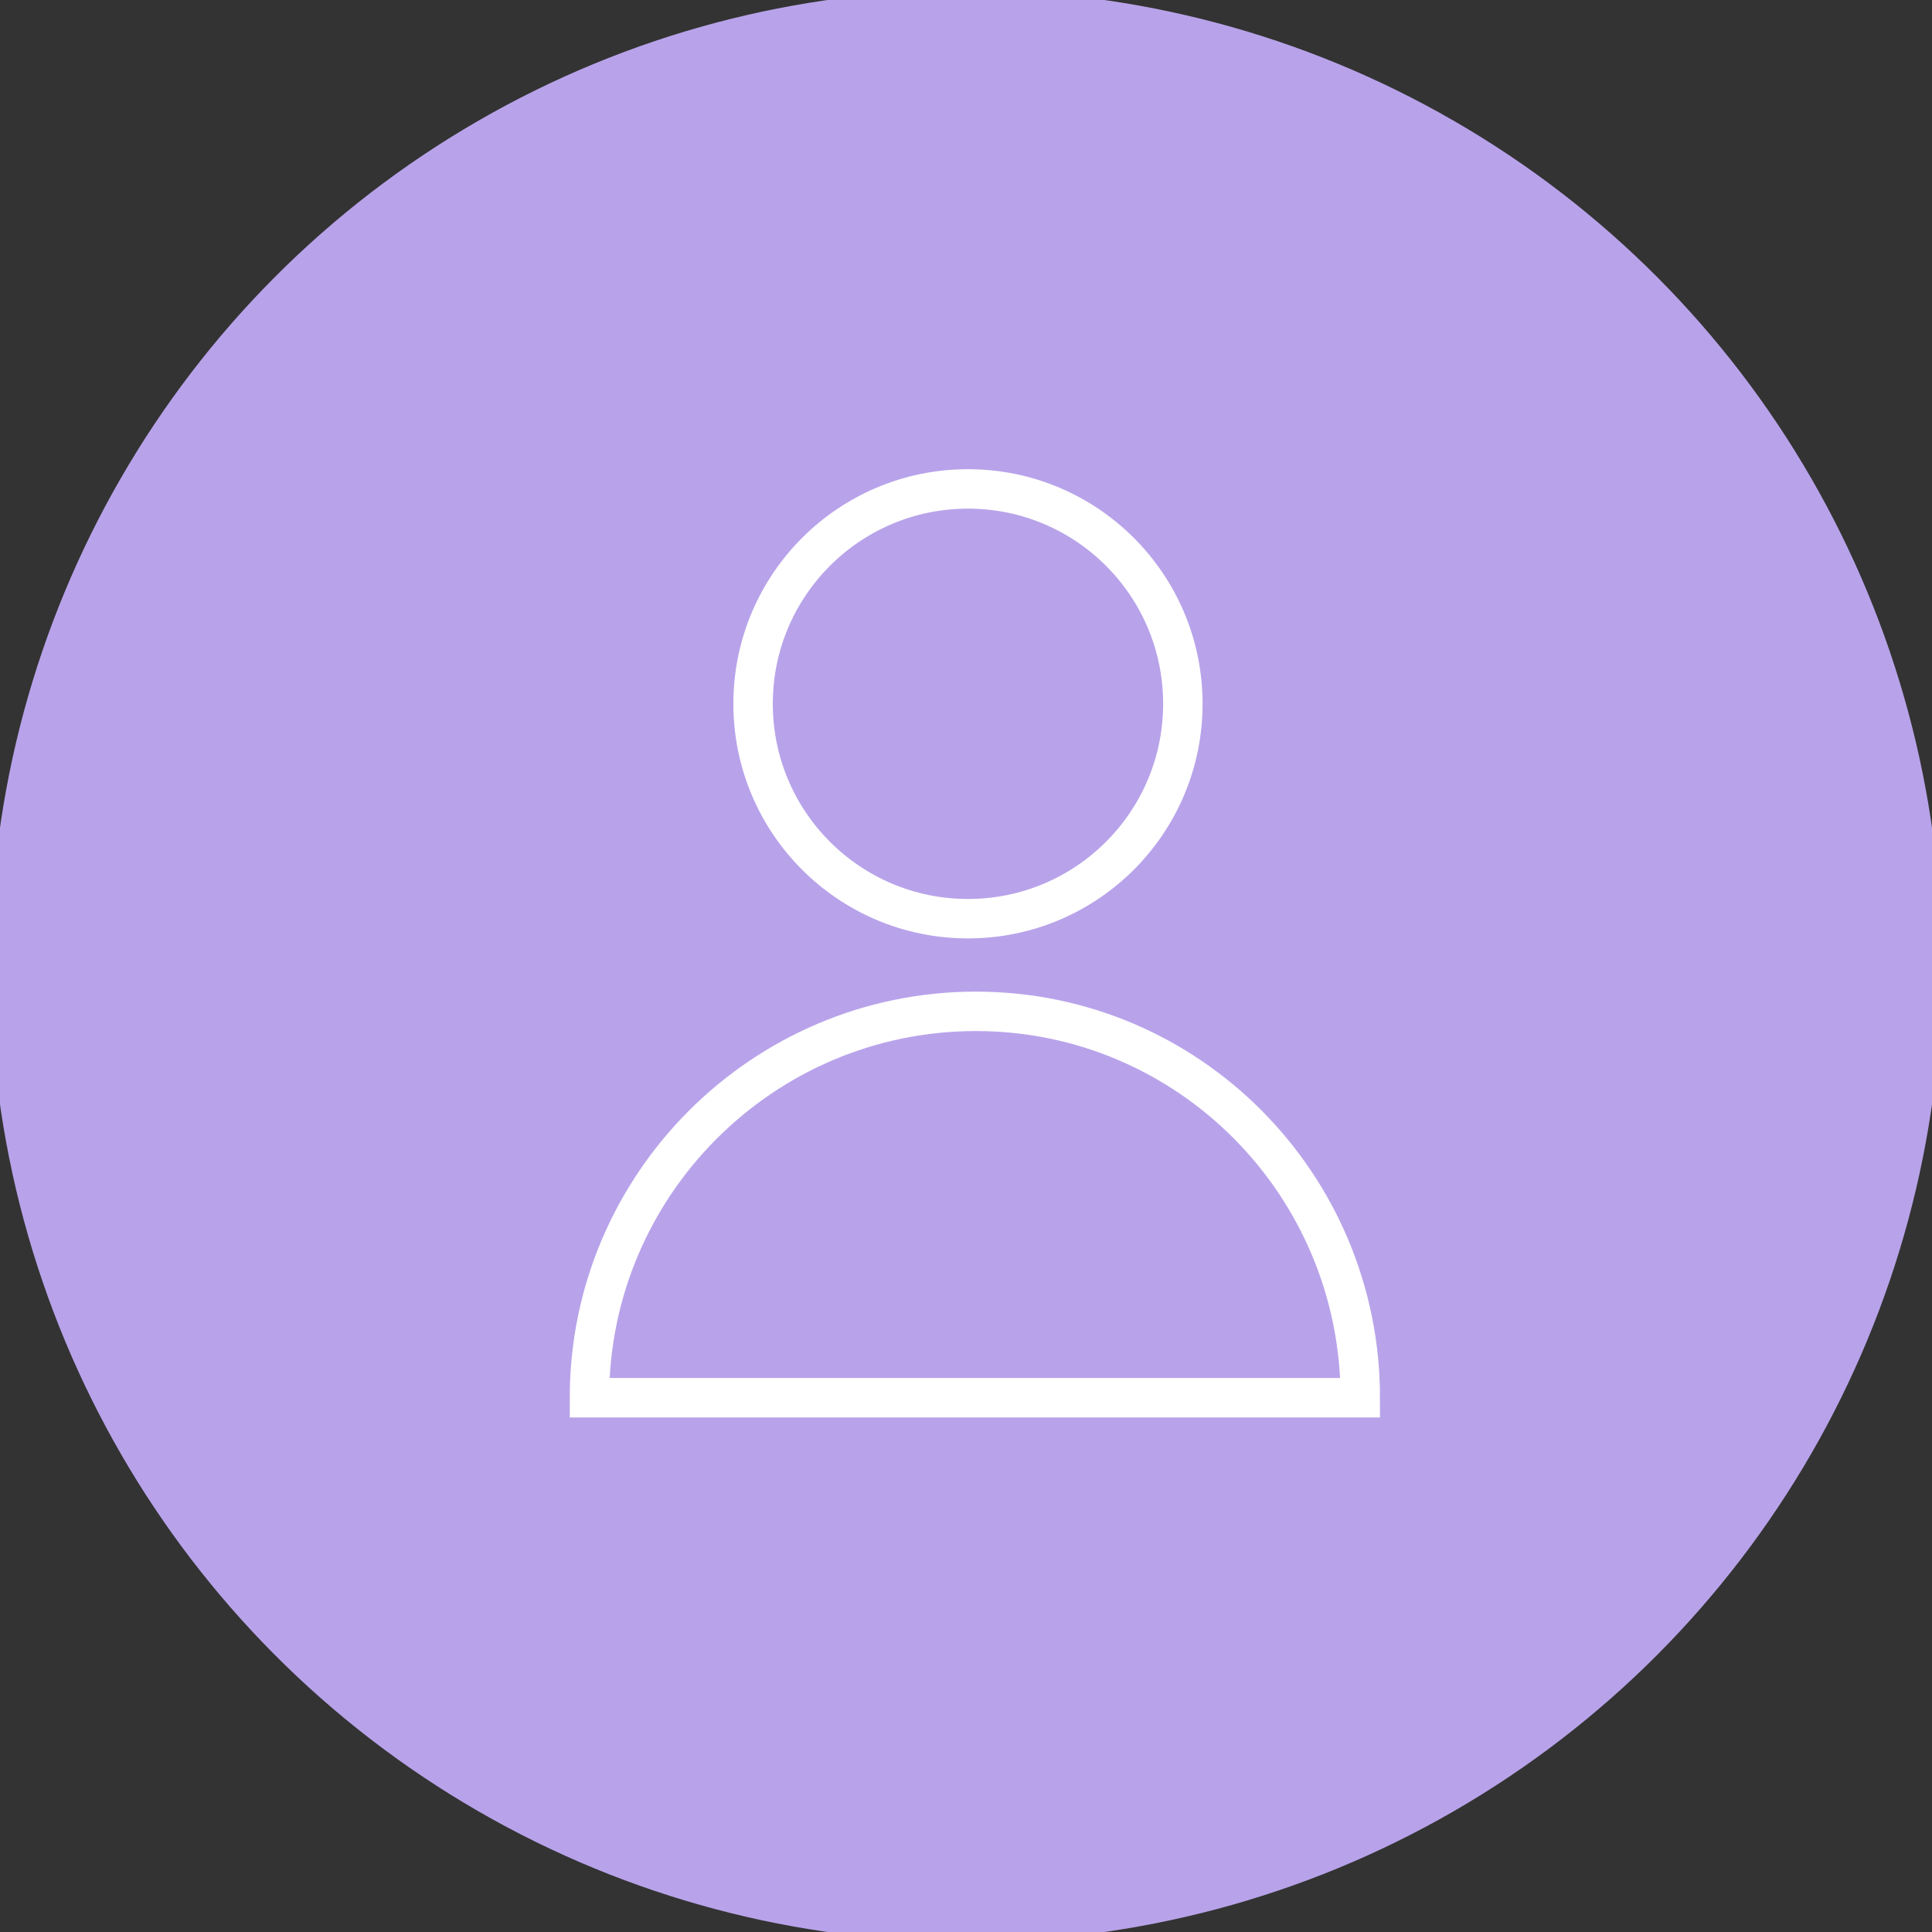
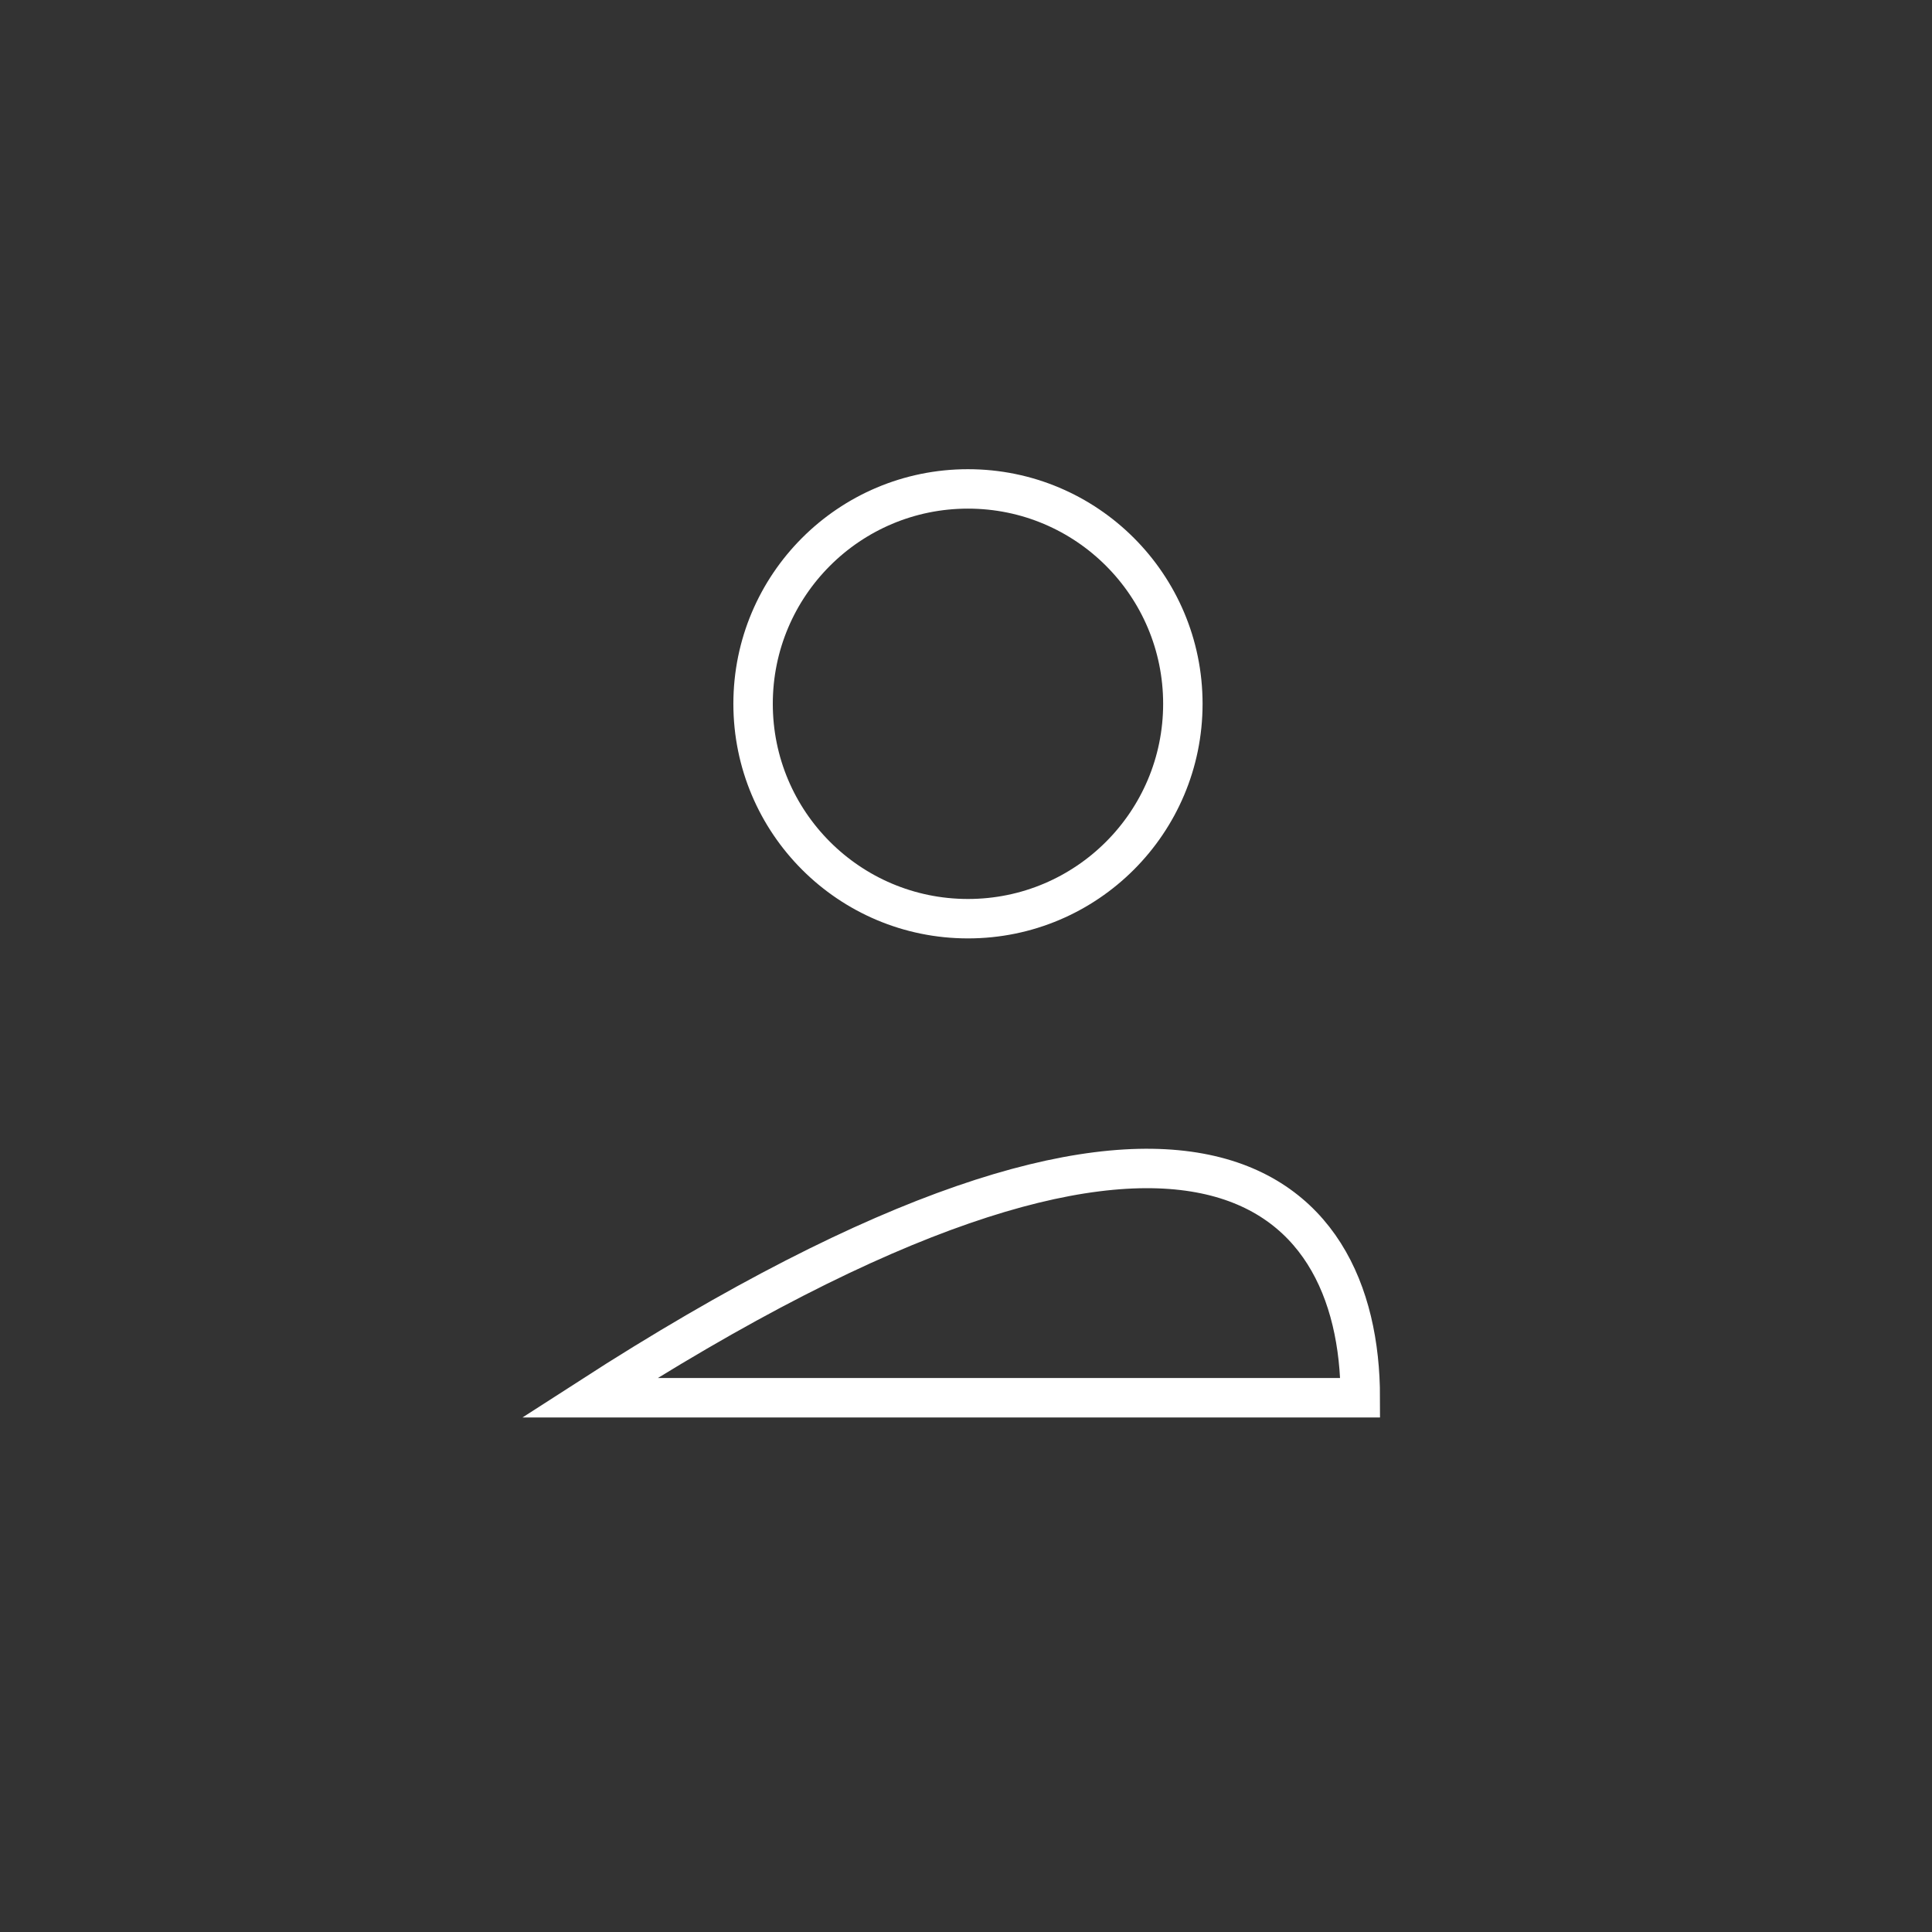
<svg xmlns="http://www.w3.org/2000/svg" viewBox="1951 2451 98 98" width="98" height="98">
  <rect x="1951" y="2451" width="98" height="98" fill="#333333" stroke="none" />
-   <ellipse color="rgb(51, 51, 51)" fill="#b8a3ea" font-size-adjust="none" stroke="#b8a3ea" class="st0" cx="2000" cy="2500" r="49" id="tSvg6f0816c4bd" title="Ellipse 25" fill-opacity="1" stroke-opacity="1" rx="49" ry="49" style="transform: rotate(0deg);" />
-   <path fill="none" stroke="#ffffff" fill-opacity="1" stroke-width="2" stroke-opacity="1" color="rgb(51, 51, 51)" font-size-adjust="none" stroke-miterlimit="10" class="st1" id="tSvg85e5697648" title="Path 26" d="M 1980.9 2521.9 C 1980.9 2511.1 1989.7 2502.3 2000.5 2502.3 C 2011.3 2502.3 2020 2511.1 2020 2521.9C 2006.967 2521.9 1993.933 2521.9 1980.9 2521.9Z" />
+   <path fill="none" stroke="#ffffff" fill-opacity="1" stroke-width="2" stroke-opacity="1" color="rgb(51, 51, 51)" font-size-adjust="none" stroke-miterlimit="10" class="st1" id="tSvg85e5697648" title="Path 26" d="M 1980.9 2521.9 C 2011.3 2502.3 2020 2511.1 2020 2521.9C 2006.967 2521.9 1993.933 2521.9 1980.9 2521.9Z" />
  <ellipse color="rgb(51, 51, 51)" font-size-adjust="none" stroke-miterlimit="10" stroke-width="2" stroke="#ffffff" class="st1" cx="2000.1" cy="2486.7" r="10.9" id="tSvg11c5c26d912" title="Ellipse 26" fill="none" fill-opacity="1" stroke-opacity="1" rx="10.9" ry="10.9" style="transform: rotate(0deg);" />
  <defs> </defs>
</svg>